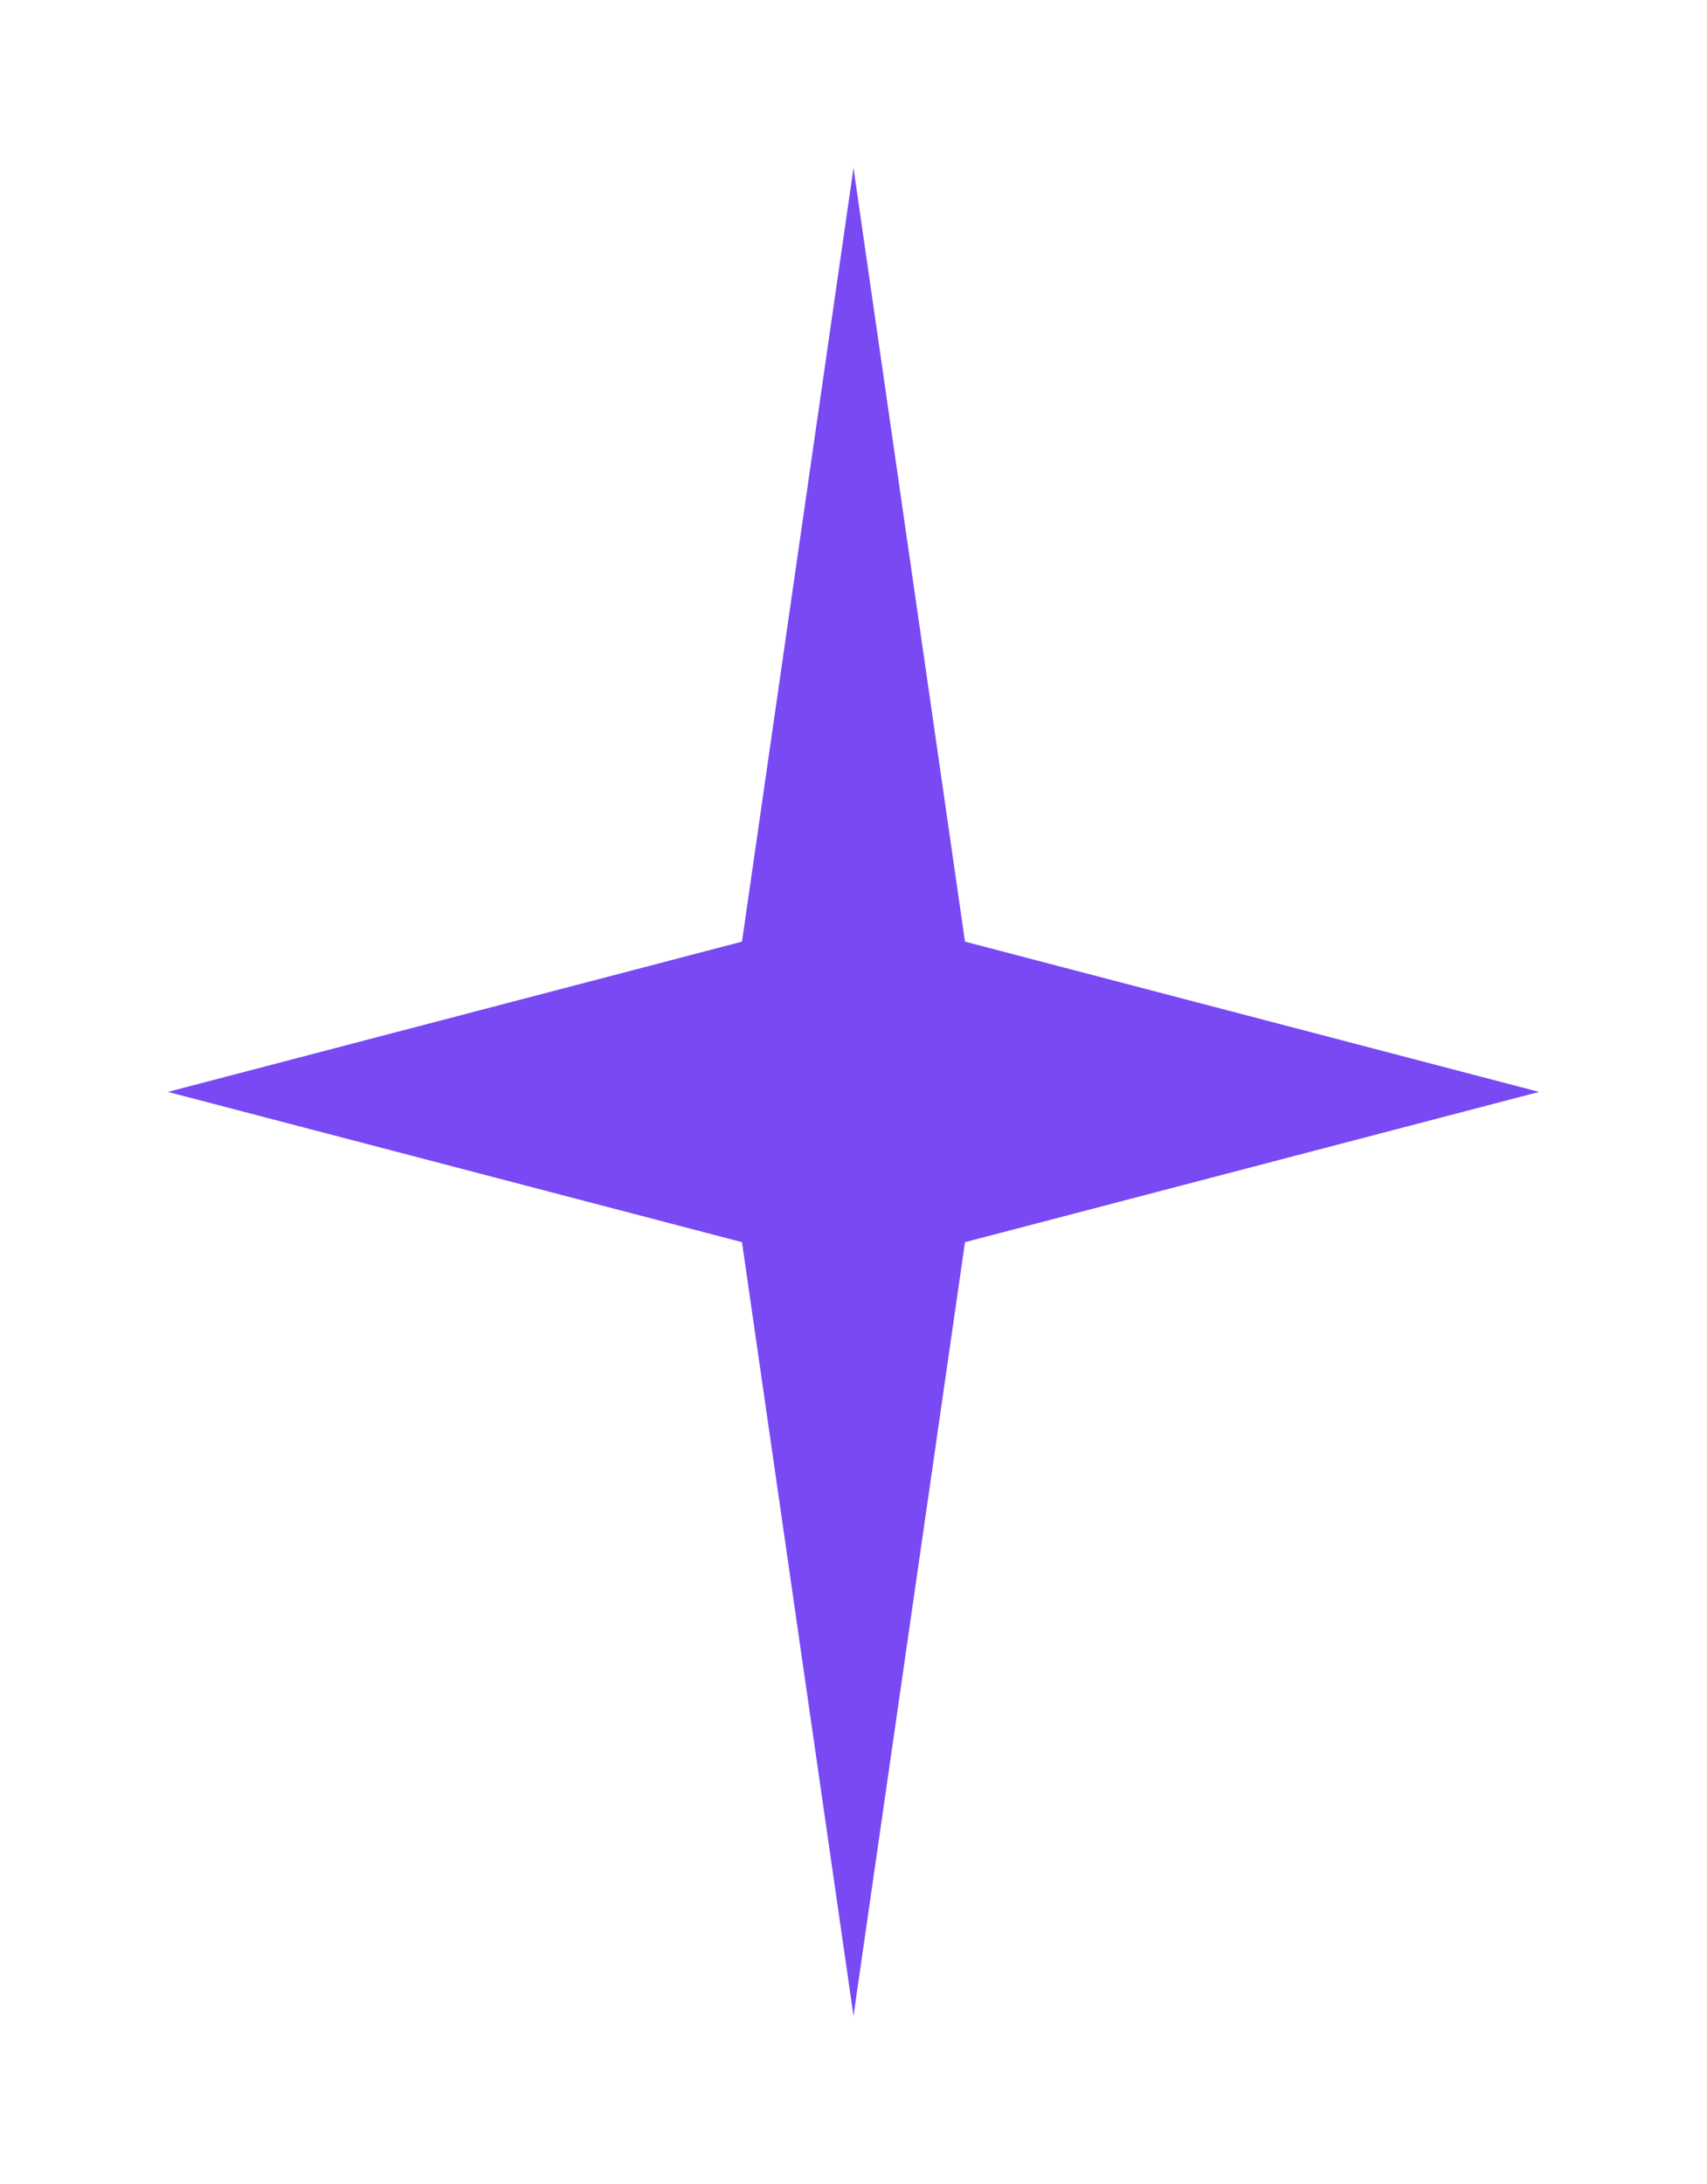
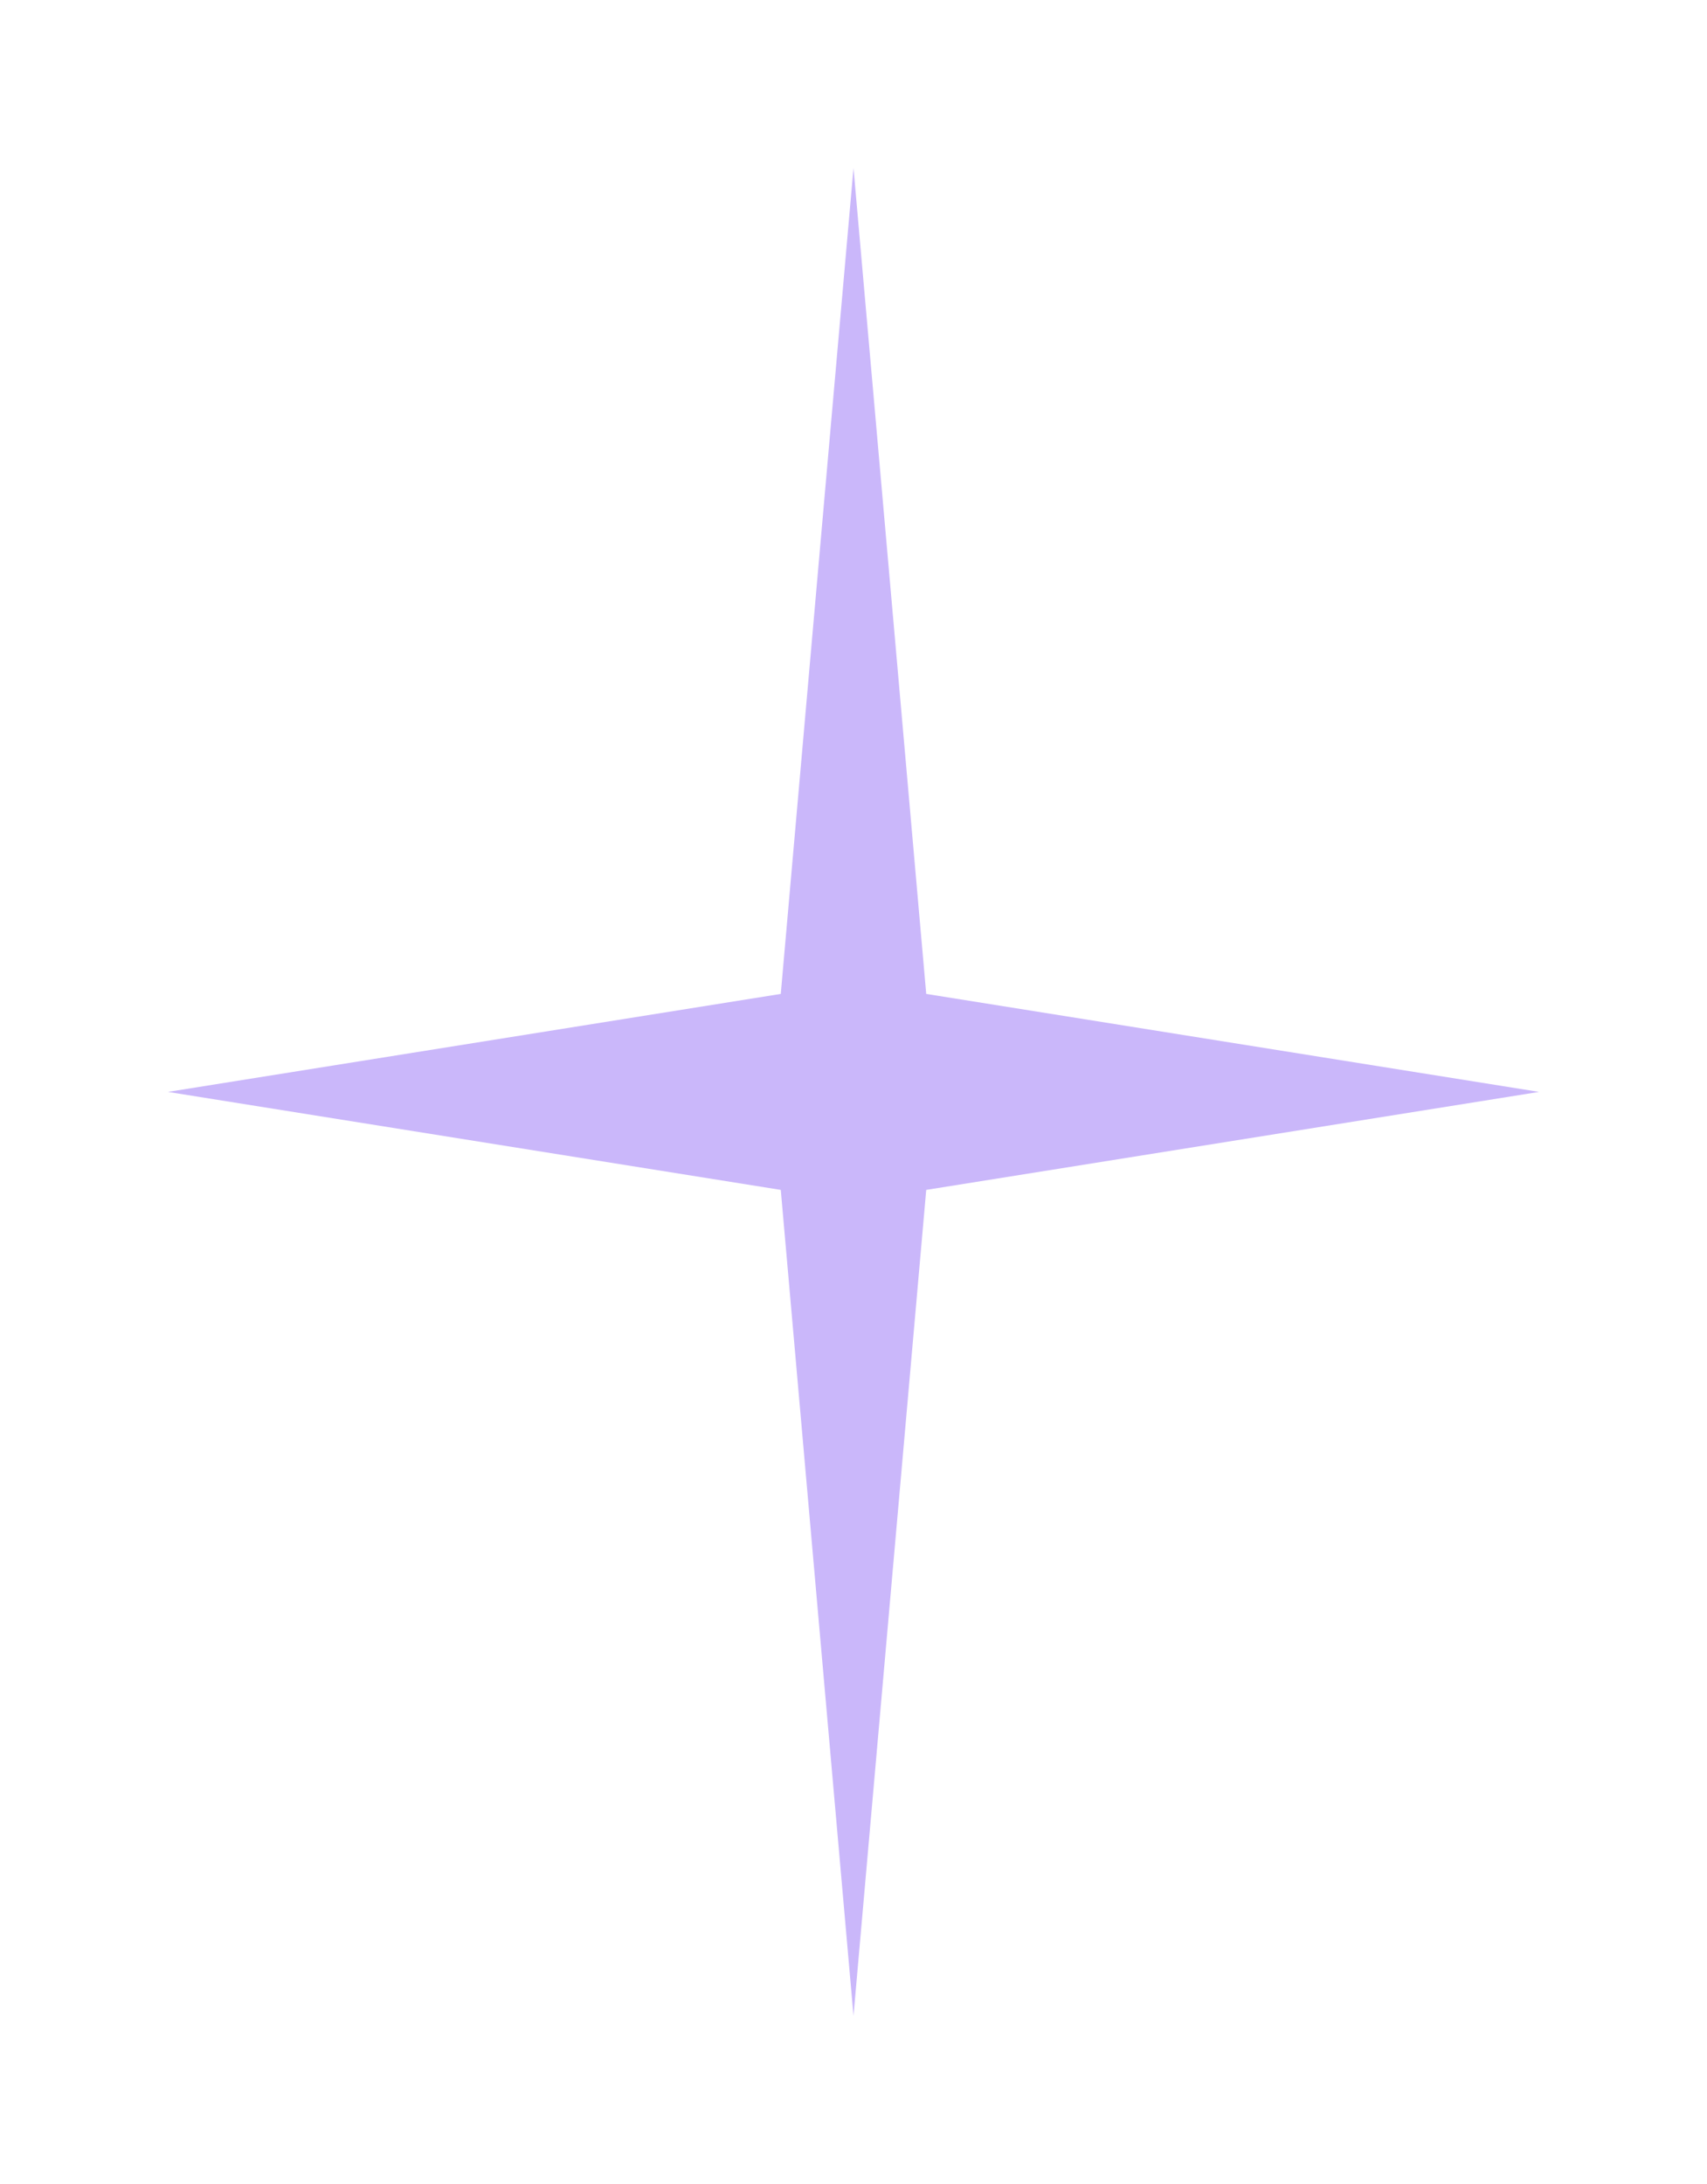
<svg xmlns="http://www.w3.org/2000/svg" width="61" height="78" viewBox="0 0 61 78" fill="none">
  <g filter="url(#filter0_f_7366_42)">
    <path d="M30.5 6L33.099 35.5L55 39L33.099 42.5L30.5 72L27.901 42.5L6 39L27.901 35.5L30.5 6Z" fill="#CAB7FA" />
  </g>
-   <path d="M30.5 6L34.484 33.633L55 39L34.484 44.367L30.5 72L26.515 44.367L6 39L26.515 33.633L30.5 6Z" fill="#7949F4" />
  <defs>
    <filter id="filter0_f_7366_42" x="0" y="0" width="61" height="78" filterUnits="userSpaceOnUse" color-interpolation-filters="sRGB">
      <feFlood flood-opacity="0" result="BackgroundImageFix" />
      <feBlend mode="normal" in="SourceGraphic" in2="BackgroundImageFix" result="shape" />
      <feGaussianBlur stdDeviation="3" result="effect1_foregroundBlur_7366_42" />
    </filter>
  </defs>
</svg>